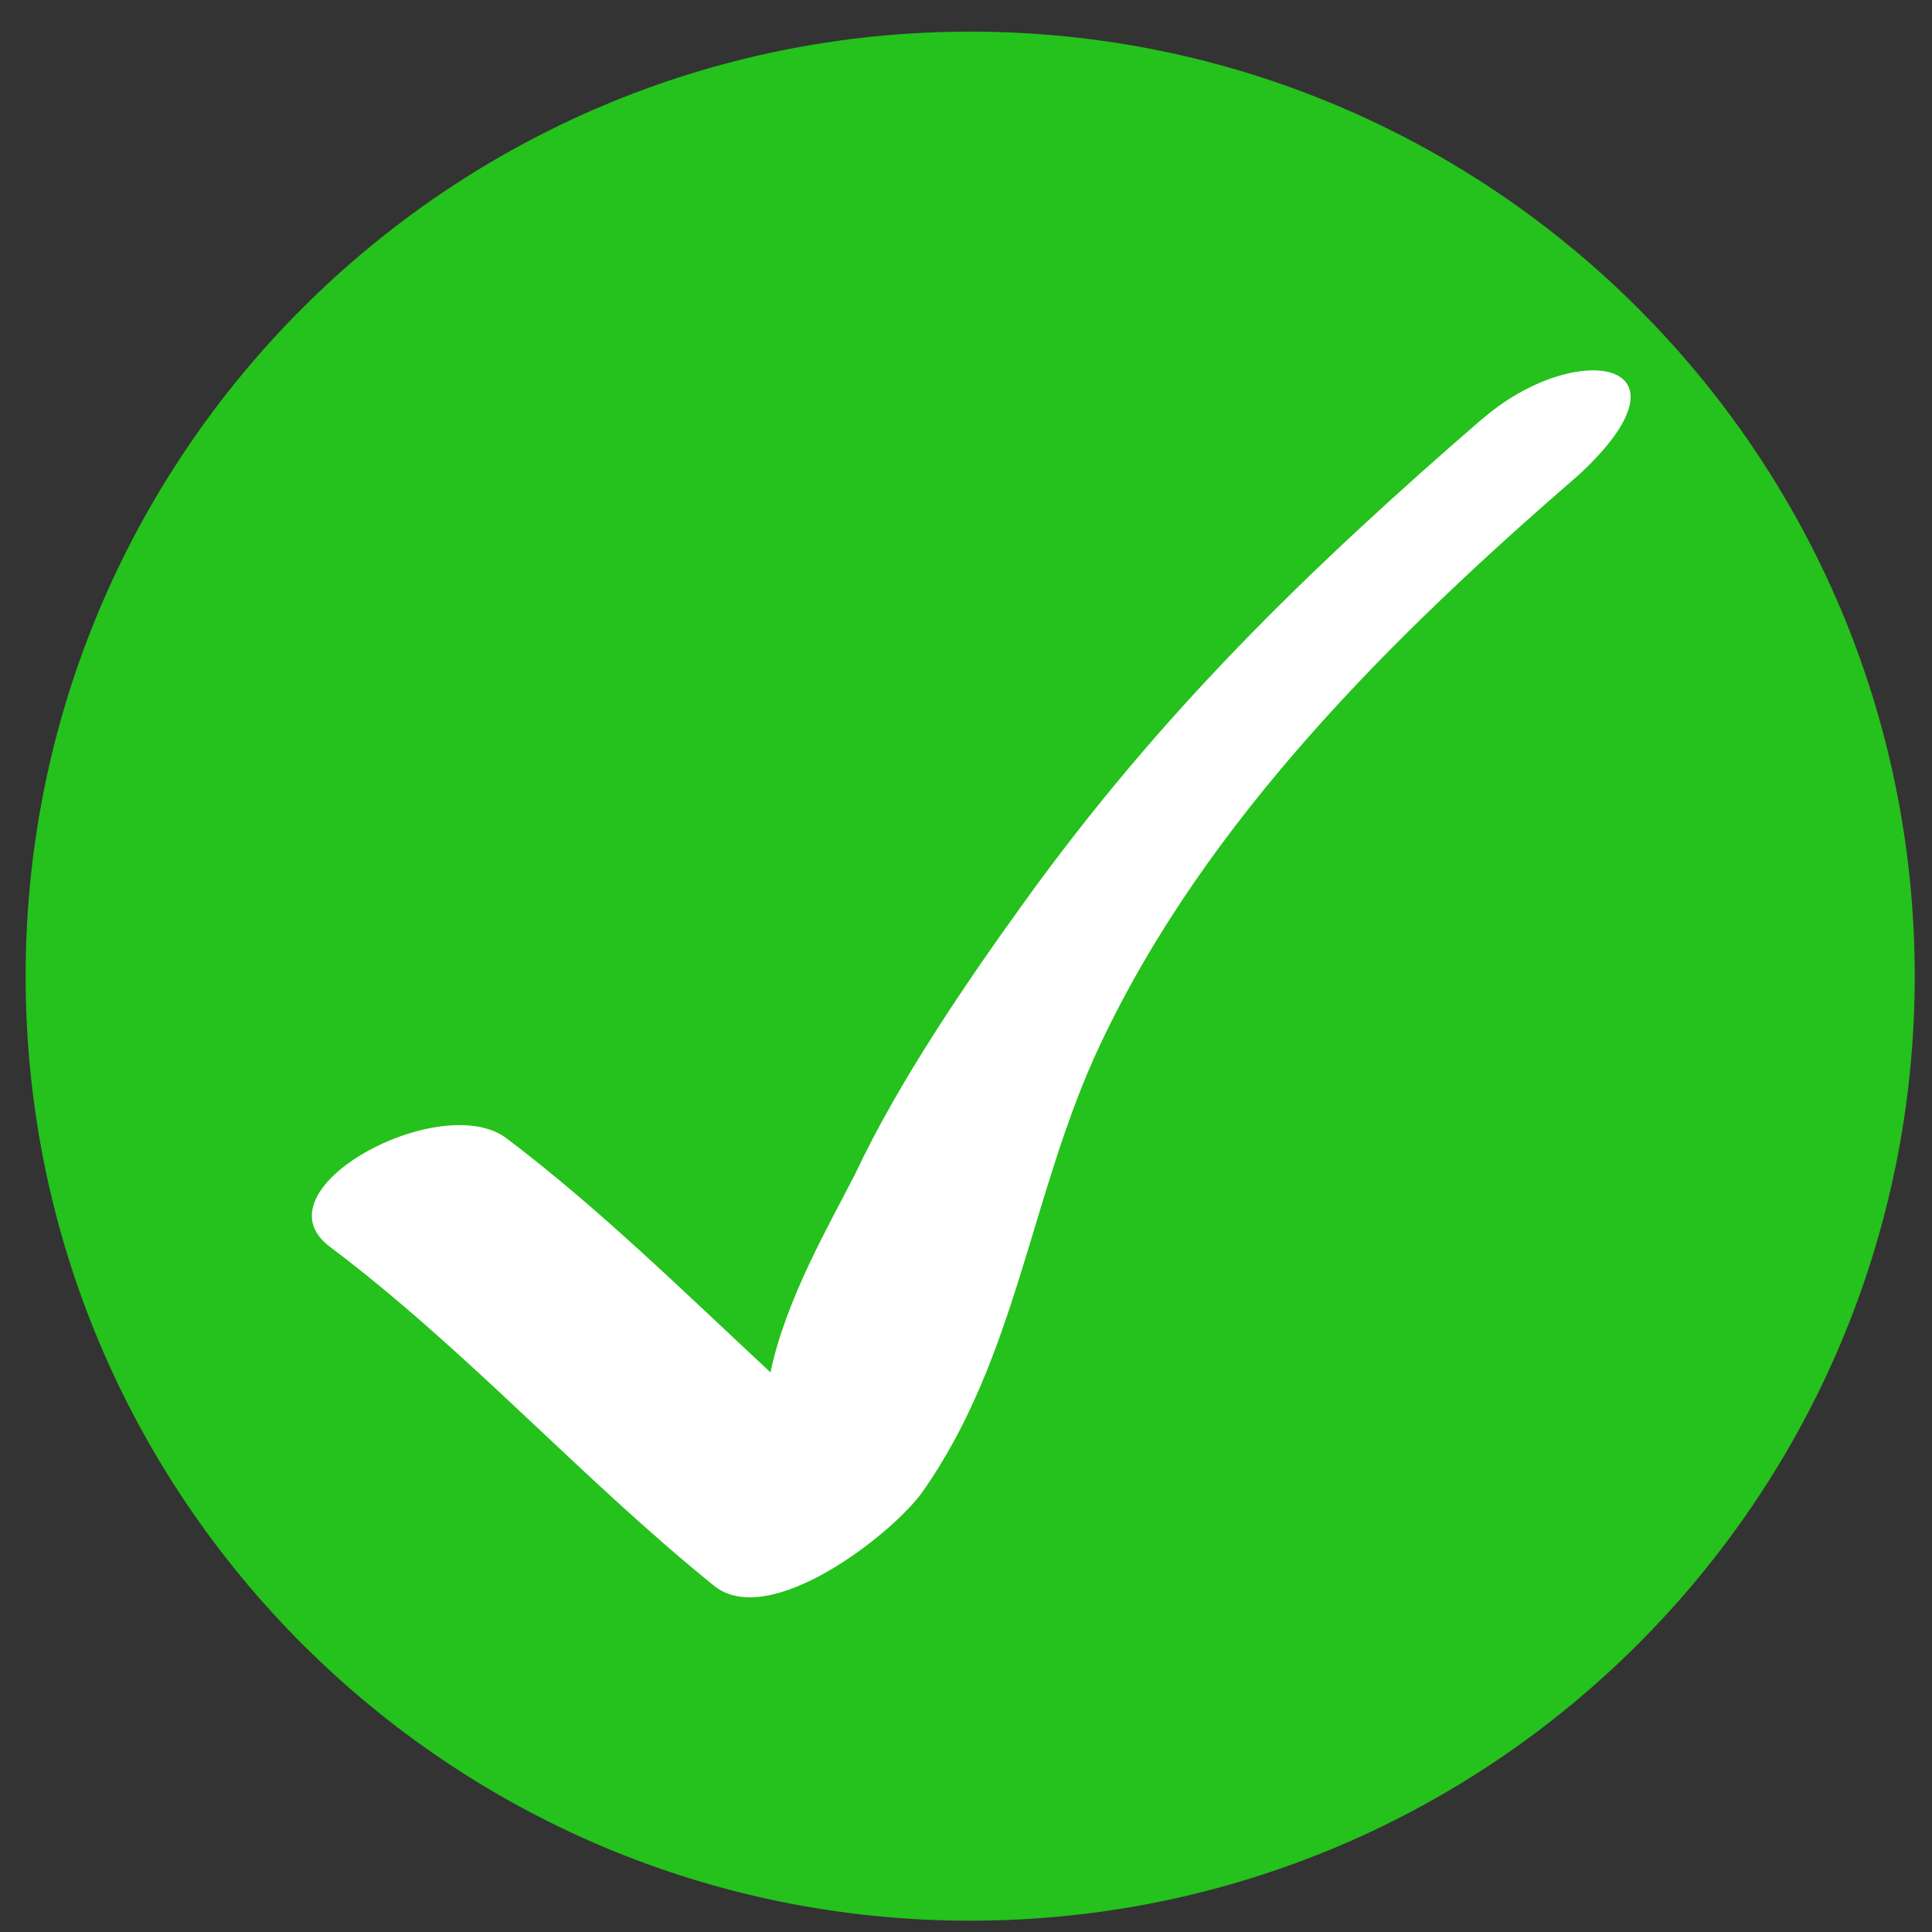
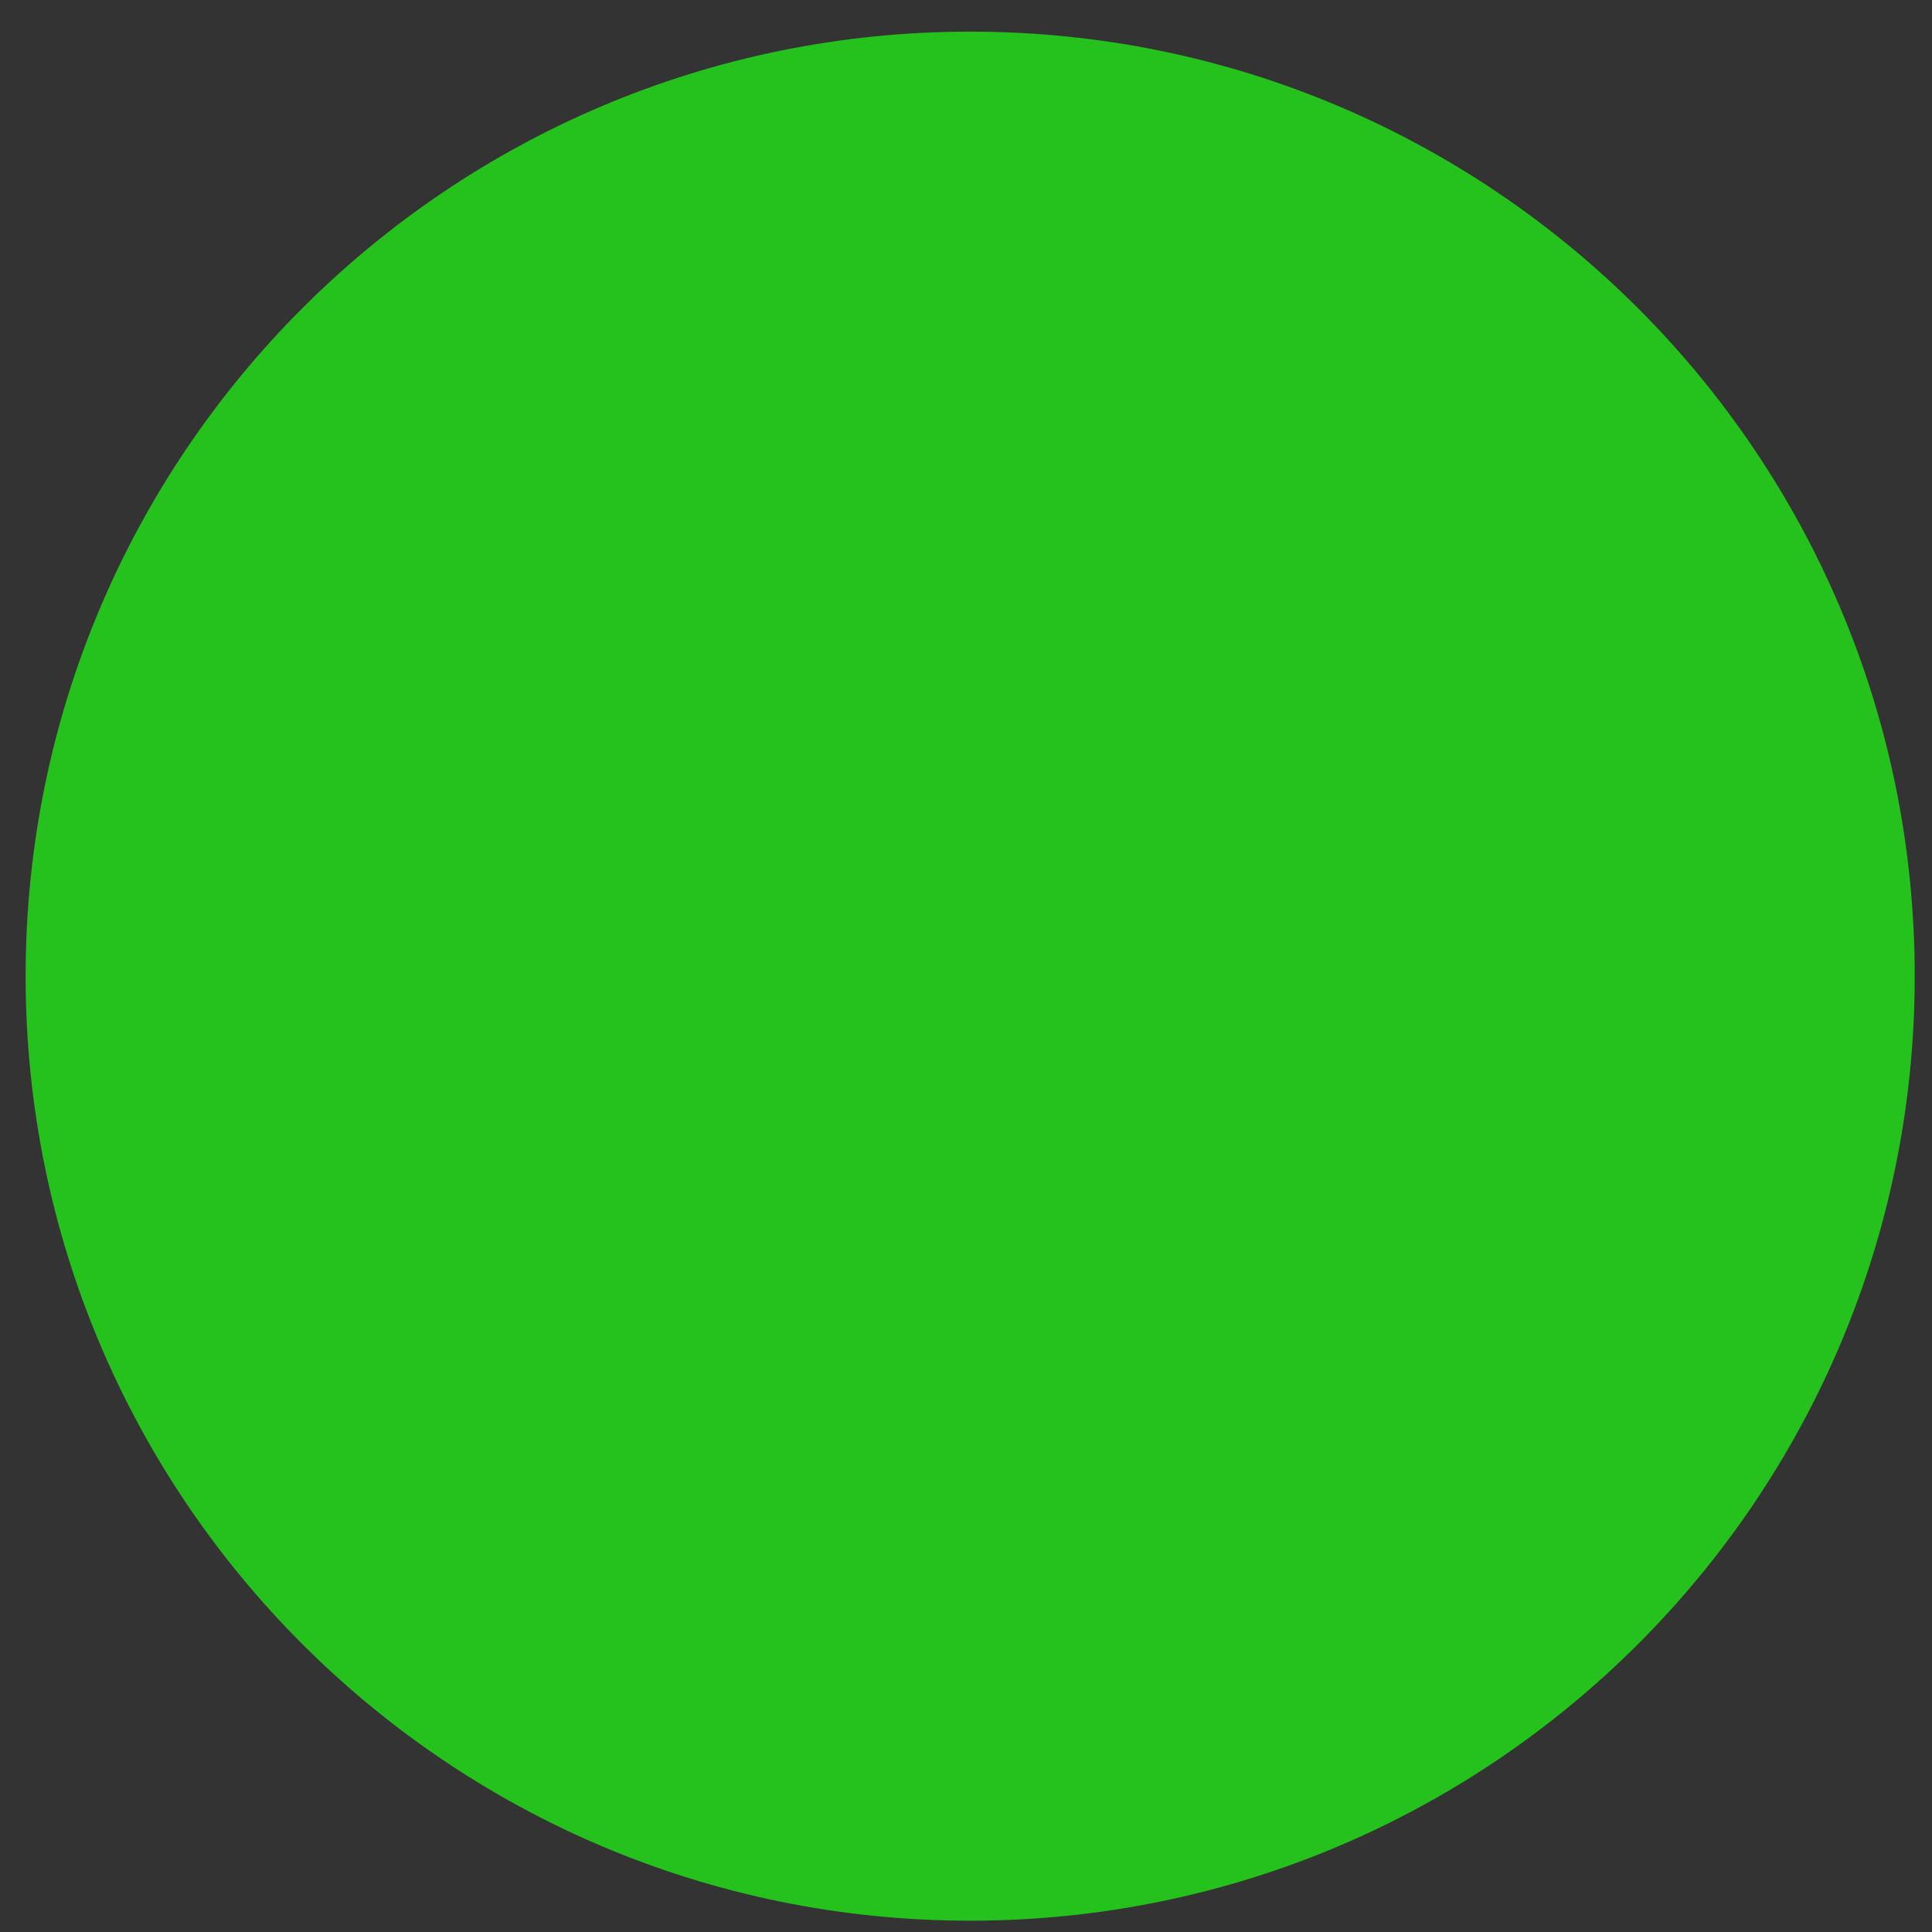
<svg xmlns="http://www.w3.org/2000/svg" width="46" height="46" viewBox="0 0 46 46" fill="none">
  <rect x="0" y="0" width="46" height="46" fill="#333333" stroke="none" />
  <path d="M23.099 45.731C35.52 45.731 45.589 35.663 45.589 23.242C45.589 10.822 35.52 0.753 23.099 0.753C10.679 0.753 0.61 10.822 0.61 23.242C0.61 35.663 10.679 45.731 23.099 45.731Z" fill="#25C11C" />
-   <path d="M35.292 9.973C31.133 13.573 27.614 16.999 24.393 21.47C22.972 23.441 21.392 25.762 20.36 27.953C19.77 29.115 18.707 30.931 18.345 32.676C16.363 30.833 14.235 28.74 12.057 27.101C10.505 25.933 6.034 28.314 7.853 29.684C11.115 32.137 13.828 35.193 17.001 37.756C18.328 38.826 21.269 36.501 21.96 35.526C24.228 32.312 24.538 28.383 26.192 24.877C28.716 19.515 33.193 15.111 37.613 11.286C40.542 8.554 37.517 8.051 35.297 9.973" fill="white" />
</svg>